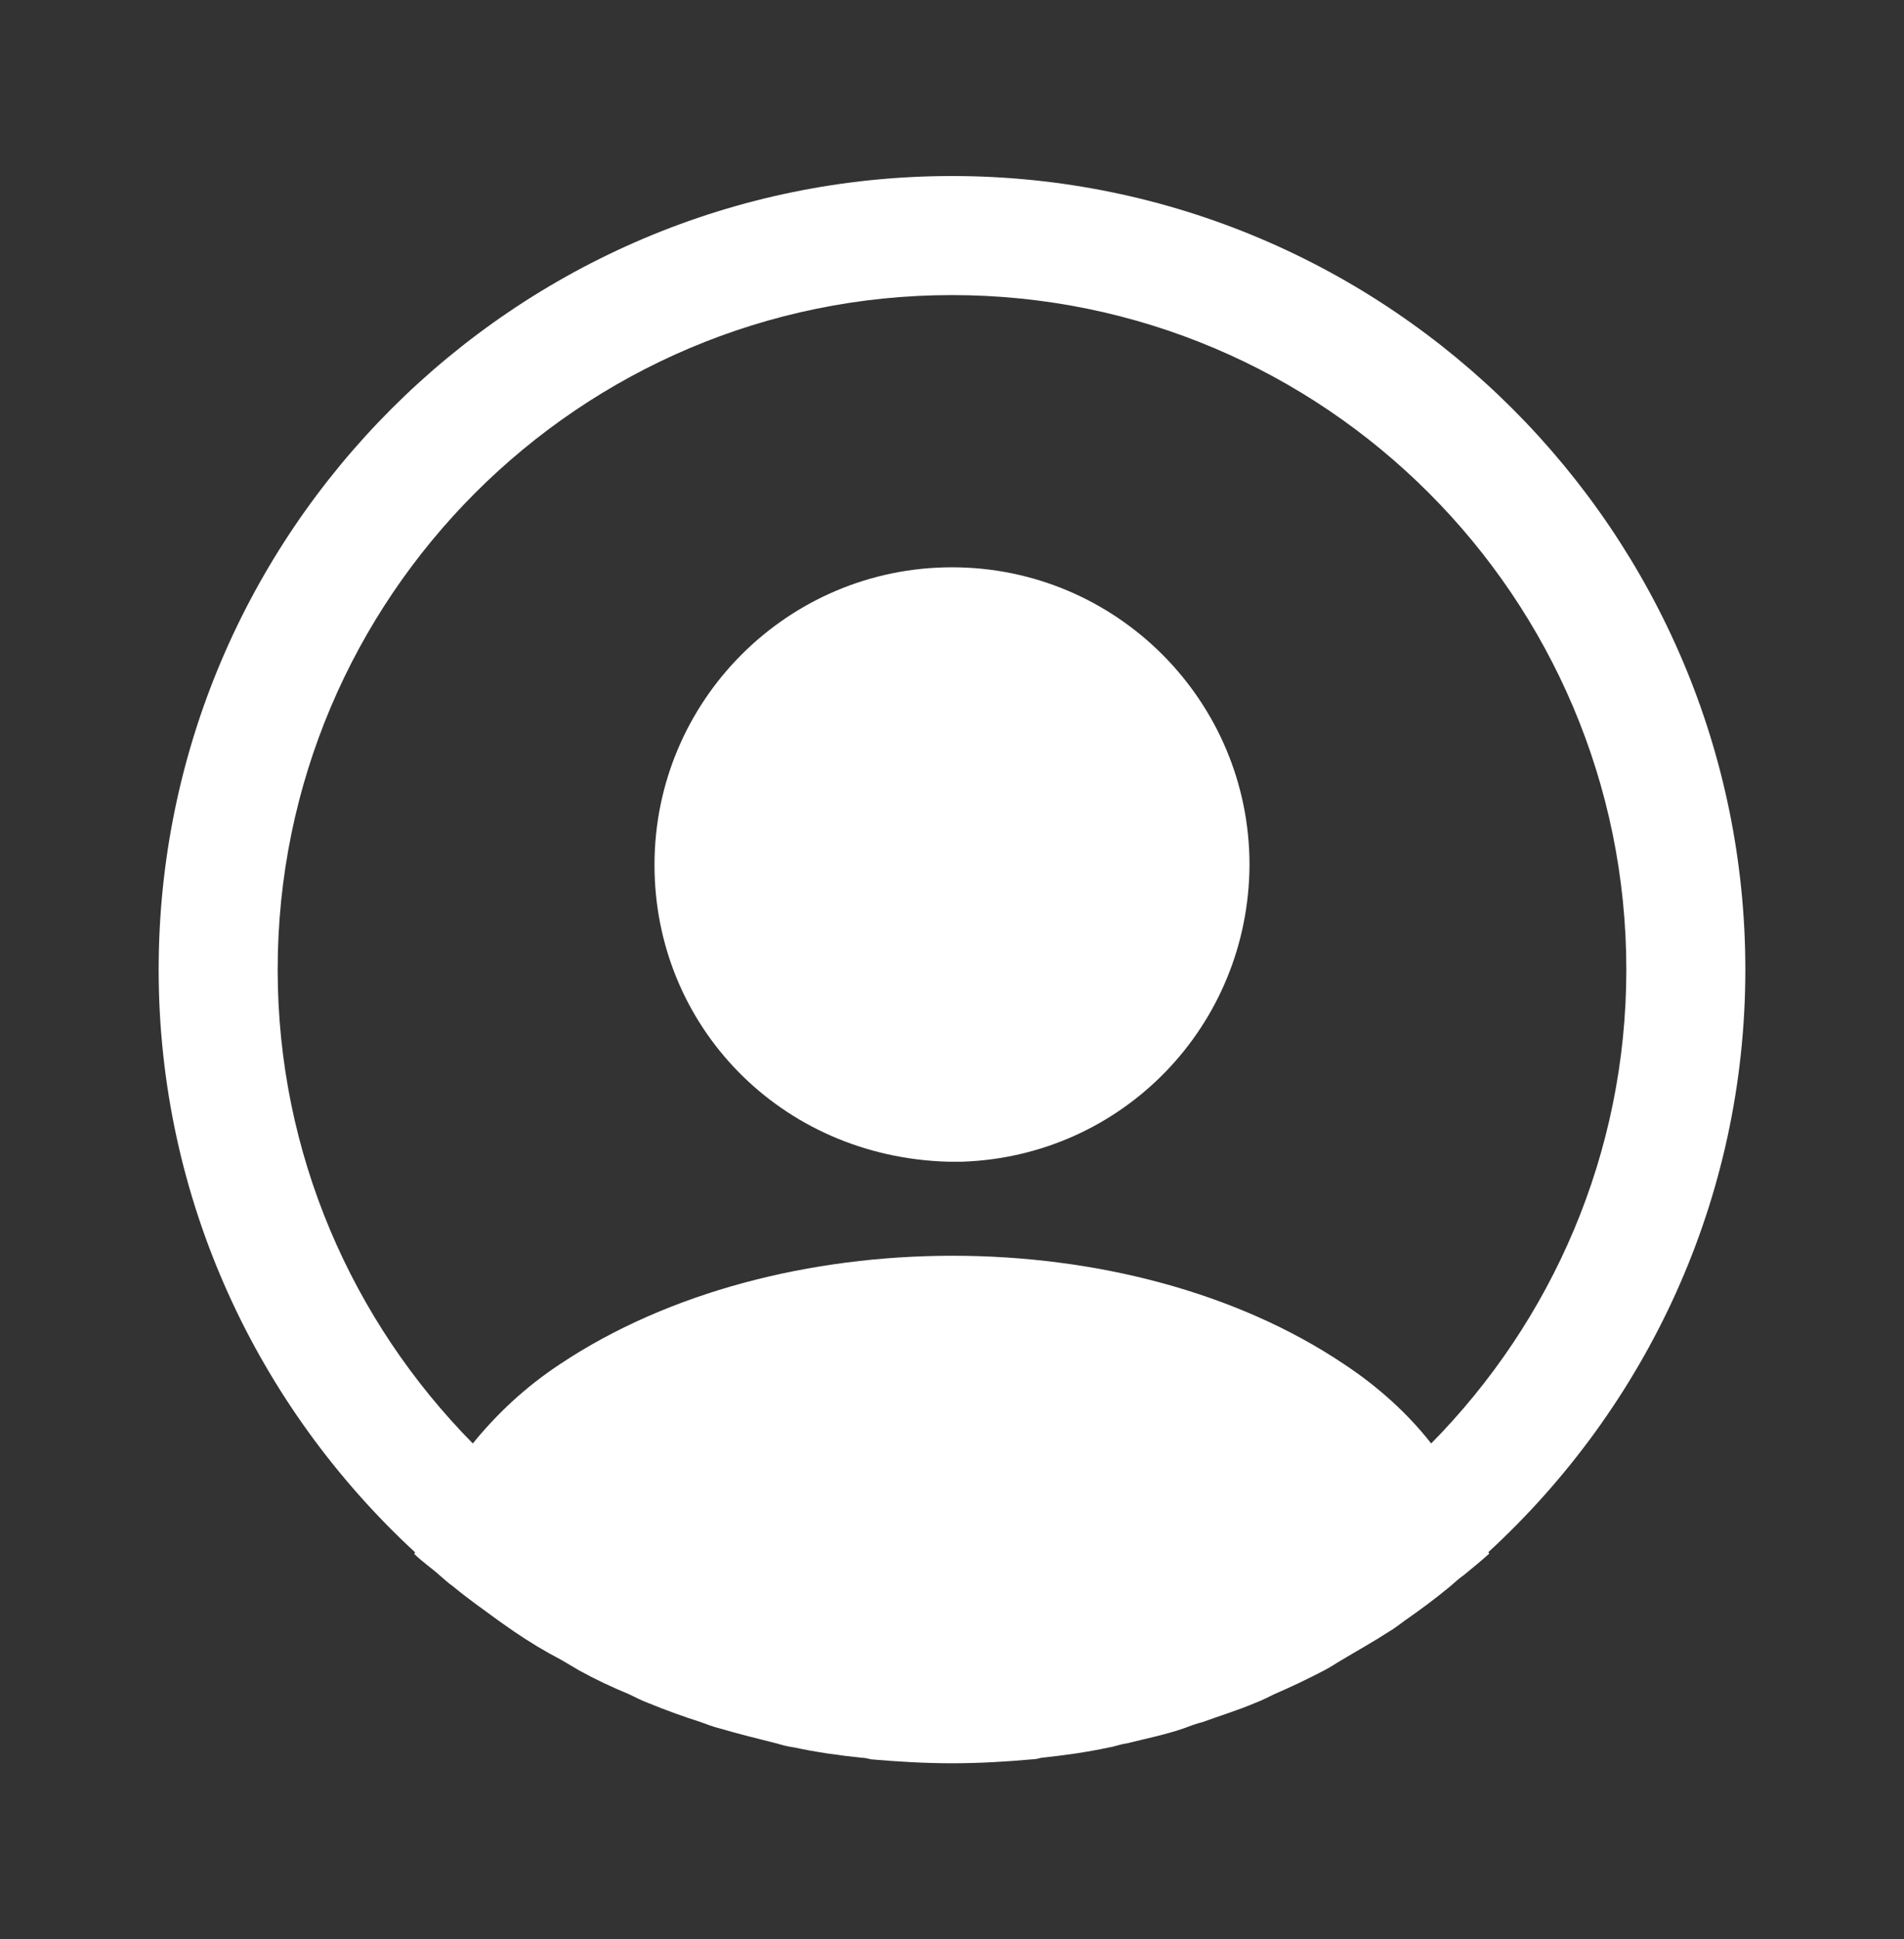
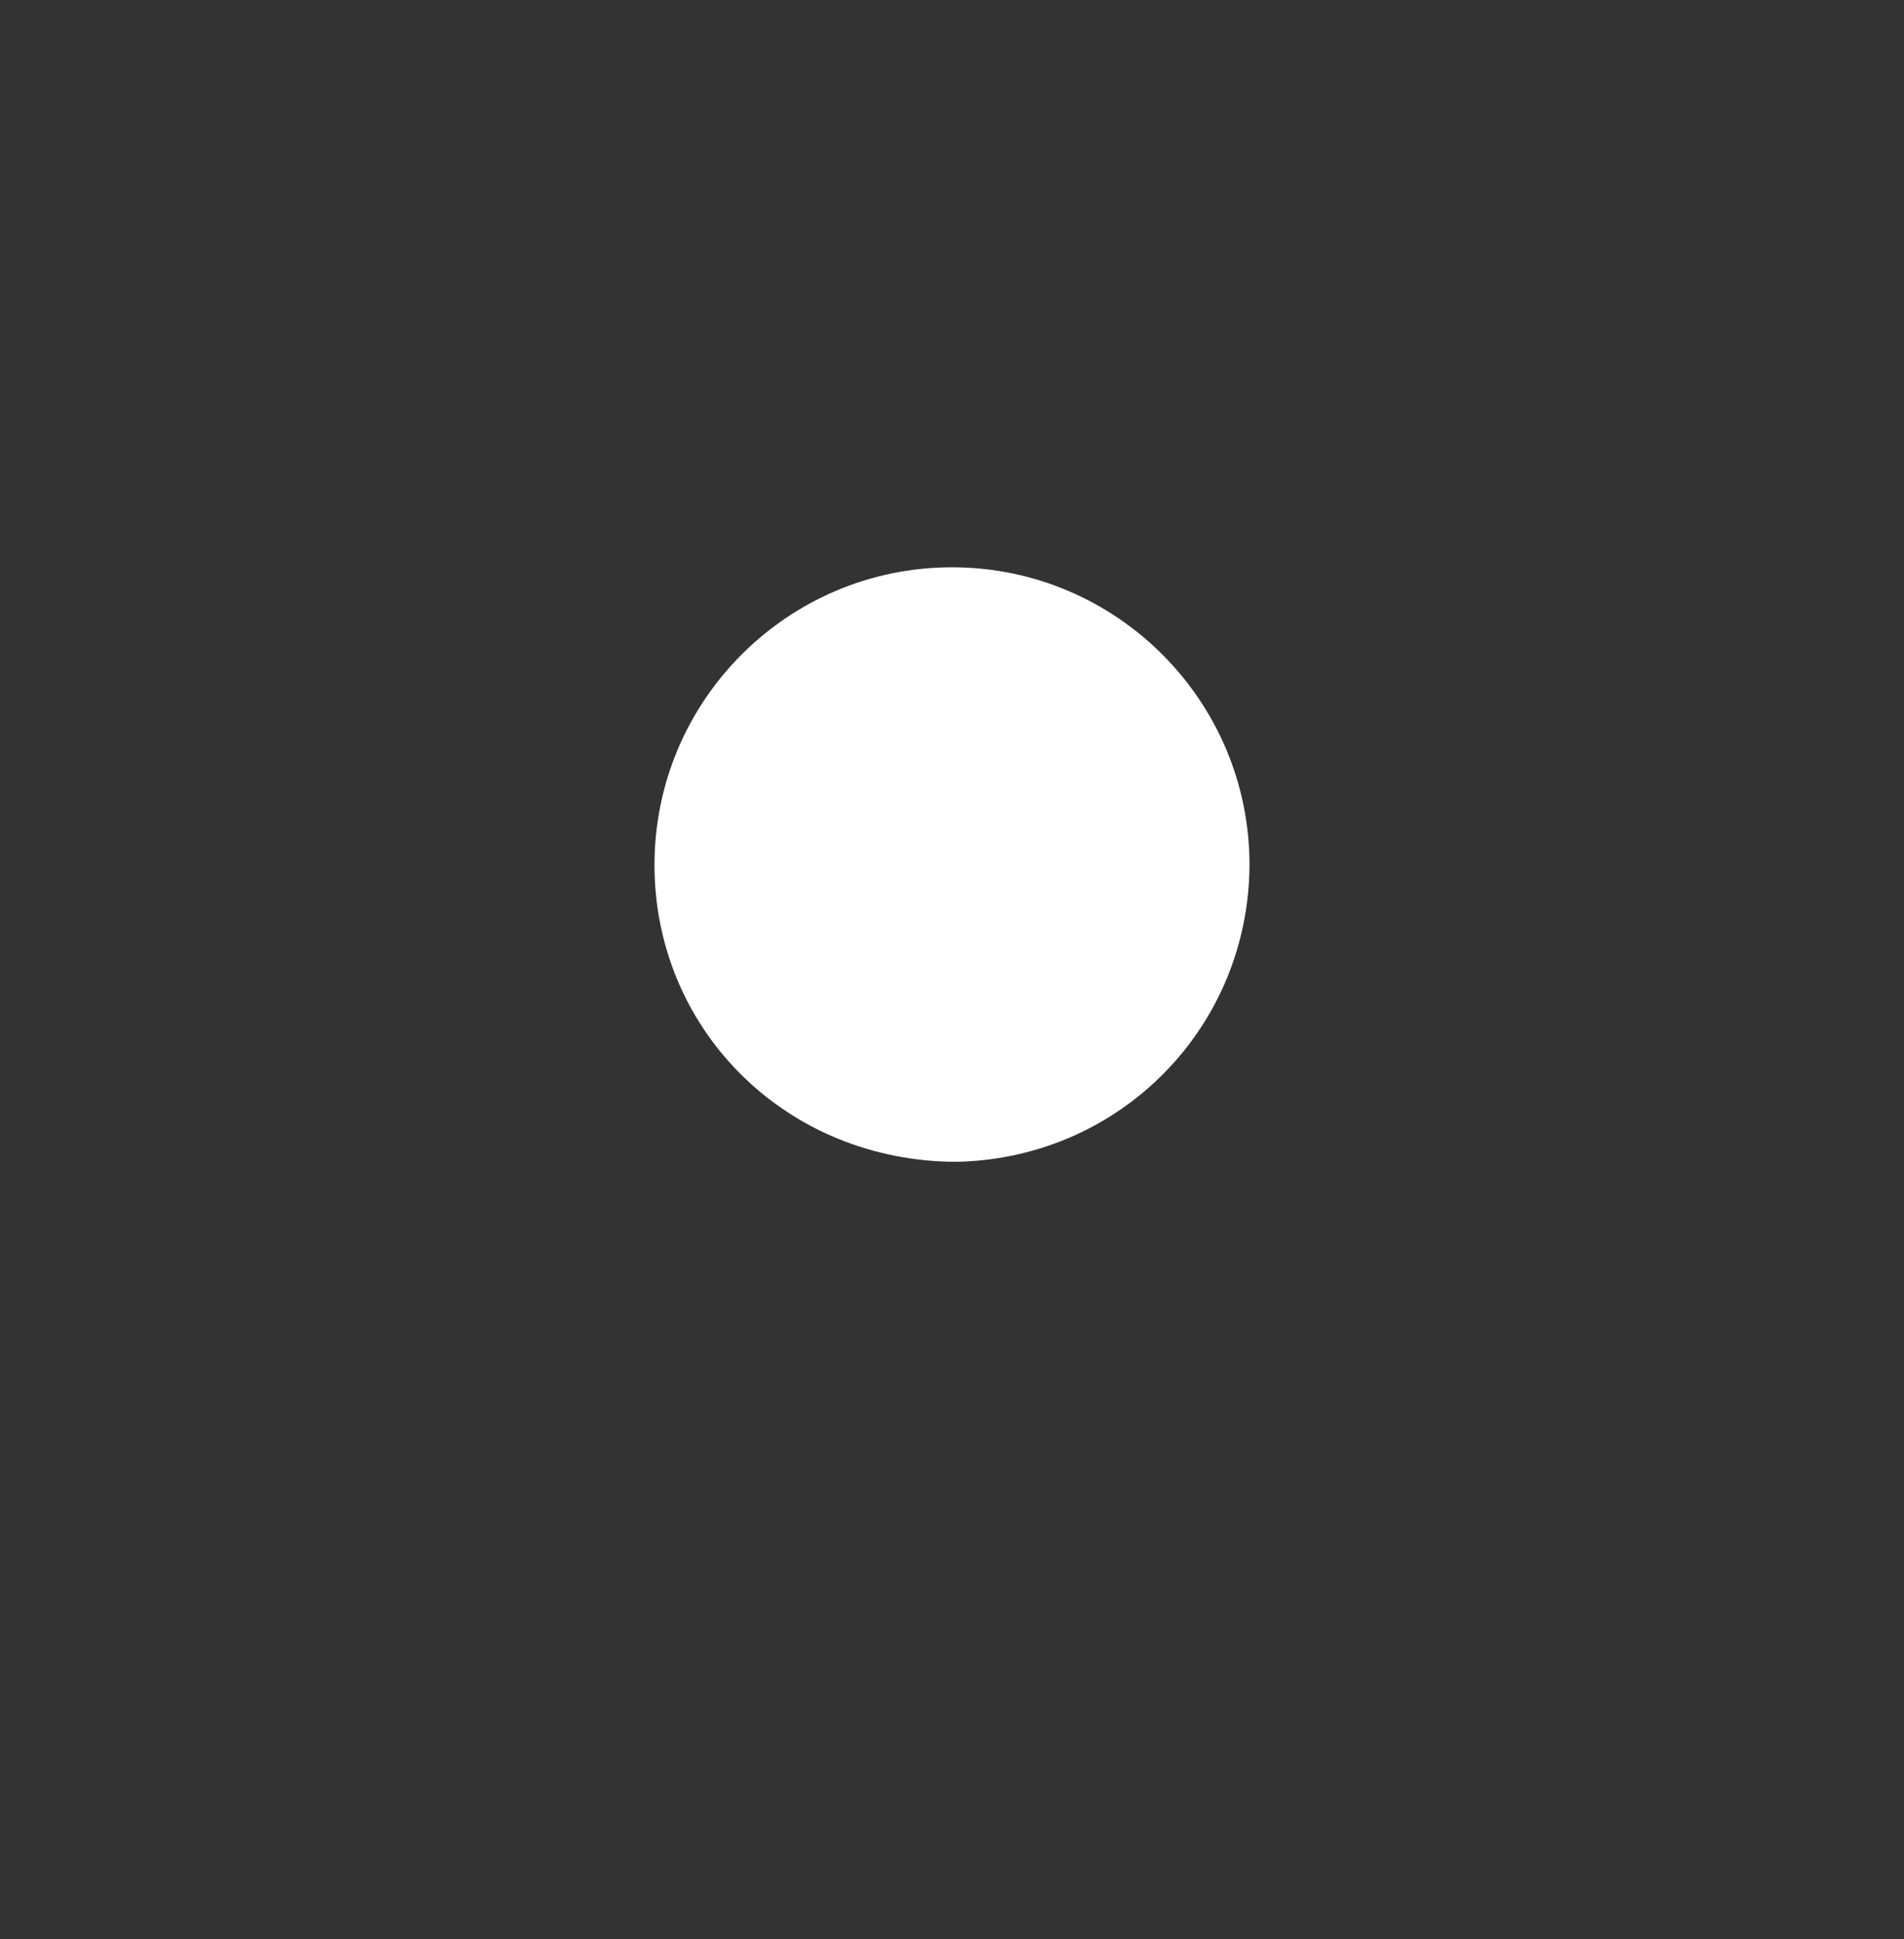
<svg xmlns="http://www.w3.org/2000/svg" width="55" height="56" viewBox="0 0 55 56" fill="none">
  <rect x="0" y="0" width="55" height="56" fill="#333333" stroke="none" />
-   <path d="M50.417 28C50.417 15.373 40.127 5.083 27.5 5.083C14.873 5.083 4.583 15.373 4.583 28C4.583 34.645 7.448 40.627 11.986 44.821C11.986 44.843 11.986 44.843 11.963 44.866C12.192 45.096 12.467 45.279 12.696 45.485C12.833 45.6 12.948 45.714 13.085 45.806C13.498 46.15 13.956 46.471 14.392 46.791C14.552 46.906 14.69 46.998 14.85 47.112C15.286 47.41 15.744 47.685 16.225 47.937C16.386 48.029 16.569 48.143 16.729 48.235C17.188 48.487 17.669 48.716 18.173 48.923C18.356 49.014 18.54 49.106 18.723 49.175C19.227 49.381 19.731 49.564 20.235 49.725C20.419 49.793 20.602 49.862 20.785 49.908C21.335 50.068 21.886 50.206 22.436 50.343C22.596 50.389 22.756 50.435 22.94 50.458C23.581 50.596 24.223 50.687 24.887 50.756C24.979 50.756 25.071 50.779 25.163 50.802C25.942 50.87 26.721 50.916 27.5 50.916C28.279 50.916 29.058 50.87 29.815 50.802C29.906 50.802 29.998 50.779 30.09 50.756C30.754 50.687 31.396 50.596 32.038 50.458C32.198 50.435 32.358 50.366 32.542 50.343C33.092 50.206 33.665 50.091 34.192 49.908C34.375 49.839 34.558 49.77 34.742 49.725C35.246 49.541 35.773 49.381 36.254 49.175C36.438 49.106 36.621 49.014 36.804 48.923C37.285 48.716 37.767 48.487 38.248 48.235C38.431 48.143 38.592 48.029 38.752 47.937C39.211 47.662 39.669 47.41 40.127 47.112C40.288 47.02 40.425 46.906 40.586 46.791C41.044 46.471 41.479 46.15 41.892 45.806C42.029 45.691 42.144 45.577 42.281 45.485C42.533 45.279 42.785 45.073 43.015 44.866C43.015 44.843 43.015 44.843 42.992 44.821C47.552 40.627 50.417 34.645 50.417 28ZM38.821 39.389C32.611 35.218 22.436 35.218 16.179 39.389C15.171 40.054 14.346 40.833 13.658 41.681C10.175 38.152 8.021 33.316 8.021 28C8.021 17.252 16.752 8.521 27.5 8.521C38.248 8.521 46.979 17.252 46.979 28C46.979 33.316 44.825 38.152 41.342 41.681C40.677 40.833 39.829 40.054 38.821 39.389Z" fill="white" />
-   <path d="M27.5 16.381C22.756 16.381 18.906 20.231 18.906 24.975C18.906 29.627 22.55 33.408 27.385 33.545C27.454 33.545 27.546 33.545 27.592 33.545C27.637 33.545 27.706 33.545 27.752 33.545C27.775 33.545 27.798 33.545 27.798 33.545C32.427 33.385 36.071 29.627 36.094 24.975C36.094 20.231 32.244 16.381 27.5 16.381Z" fill="white" />
+   <path d="M27.5 16.381C22.756 16.381 18.906 20.231 18.906 24.975C18.906 29.627 22.55 33.408 27.385 33.545C27.454 33.545 27.546 33.545 27.592 33.545C27.637 33.545 27.706 33.545 27.752 33.545C32.427 33.385 36.071 29.627 36.094 24.975C36.094 20.231 32.244 16.381 27.5 16.381Z" fill="white" />
</svg>